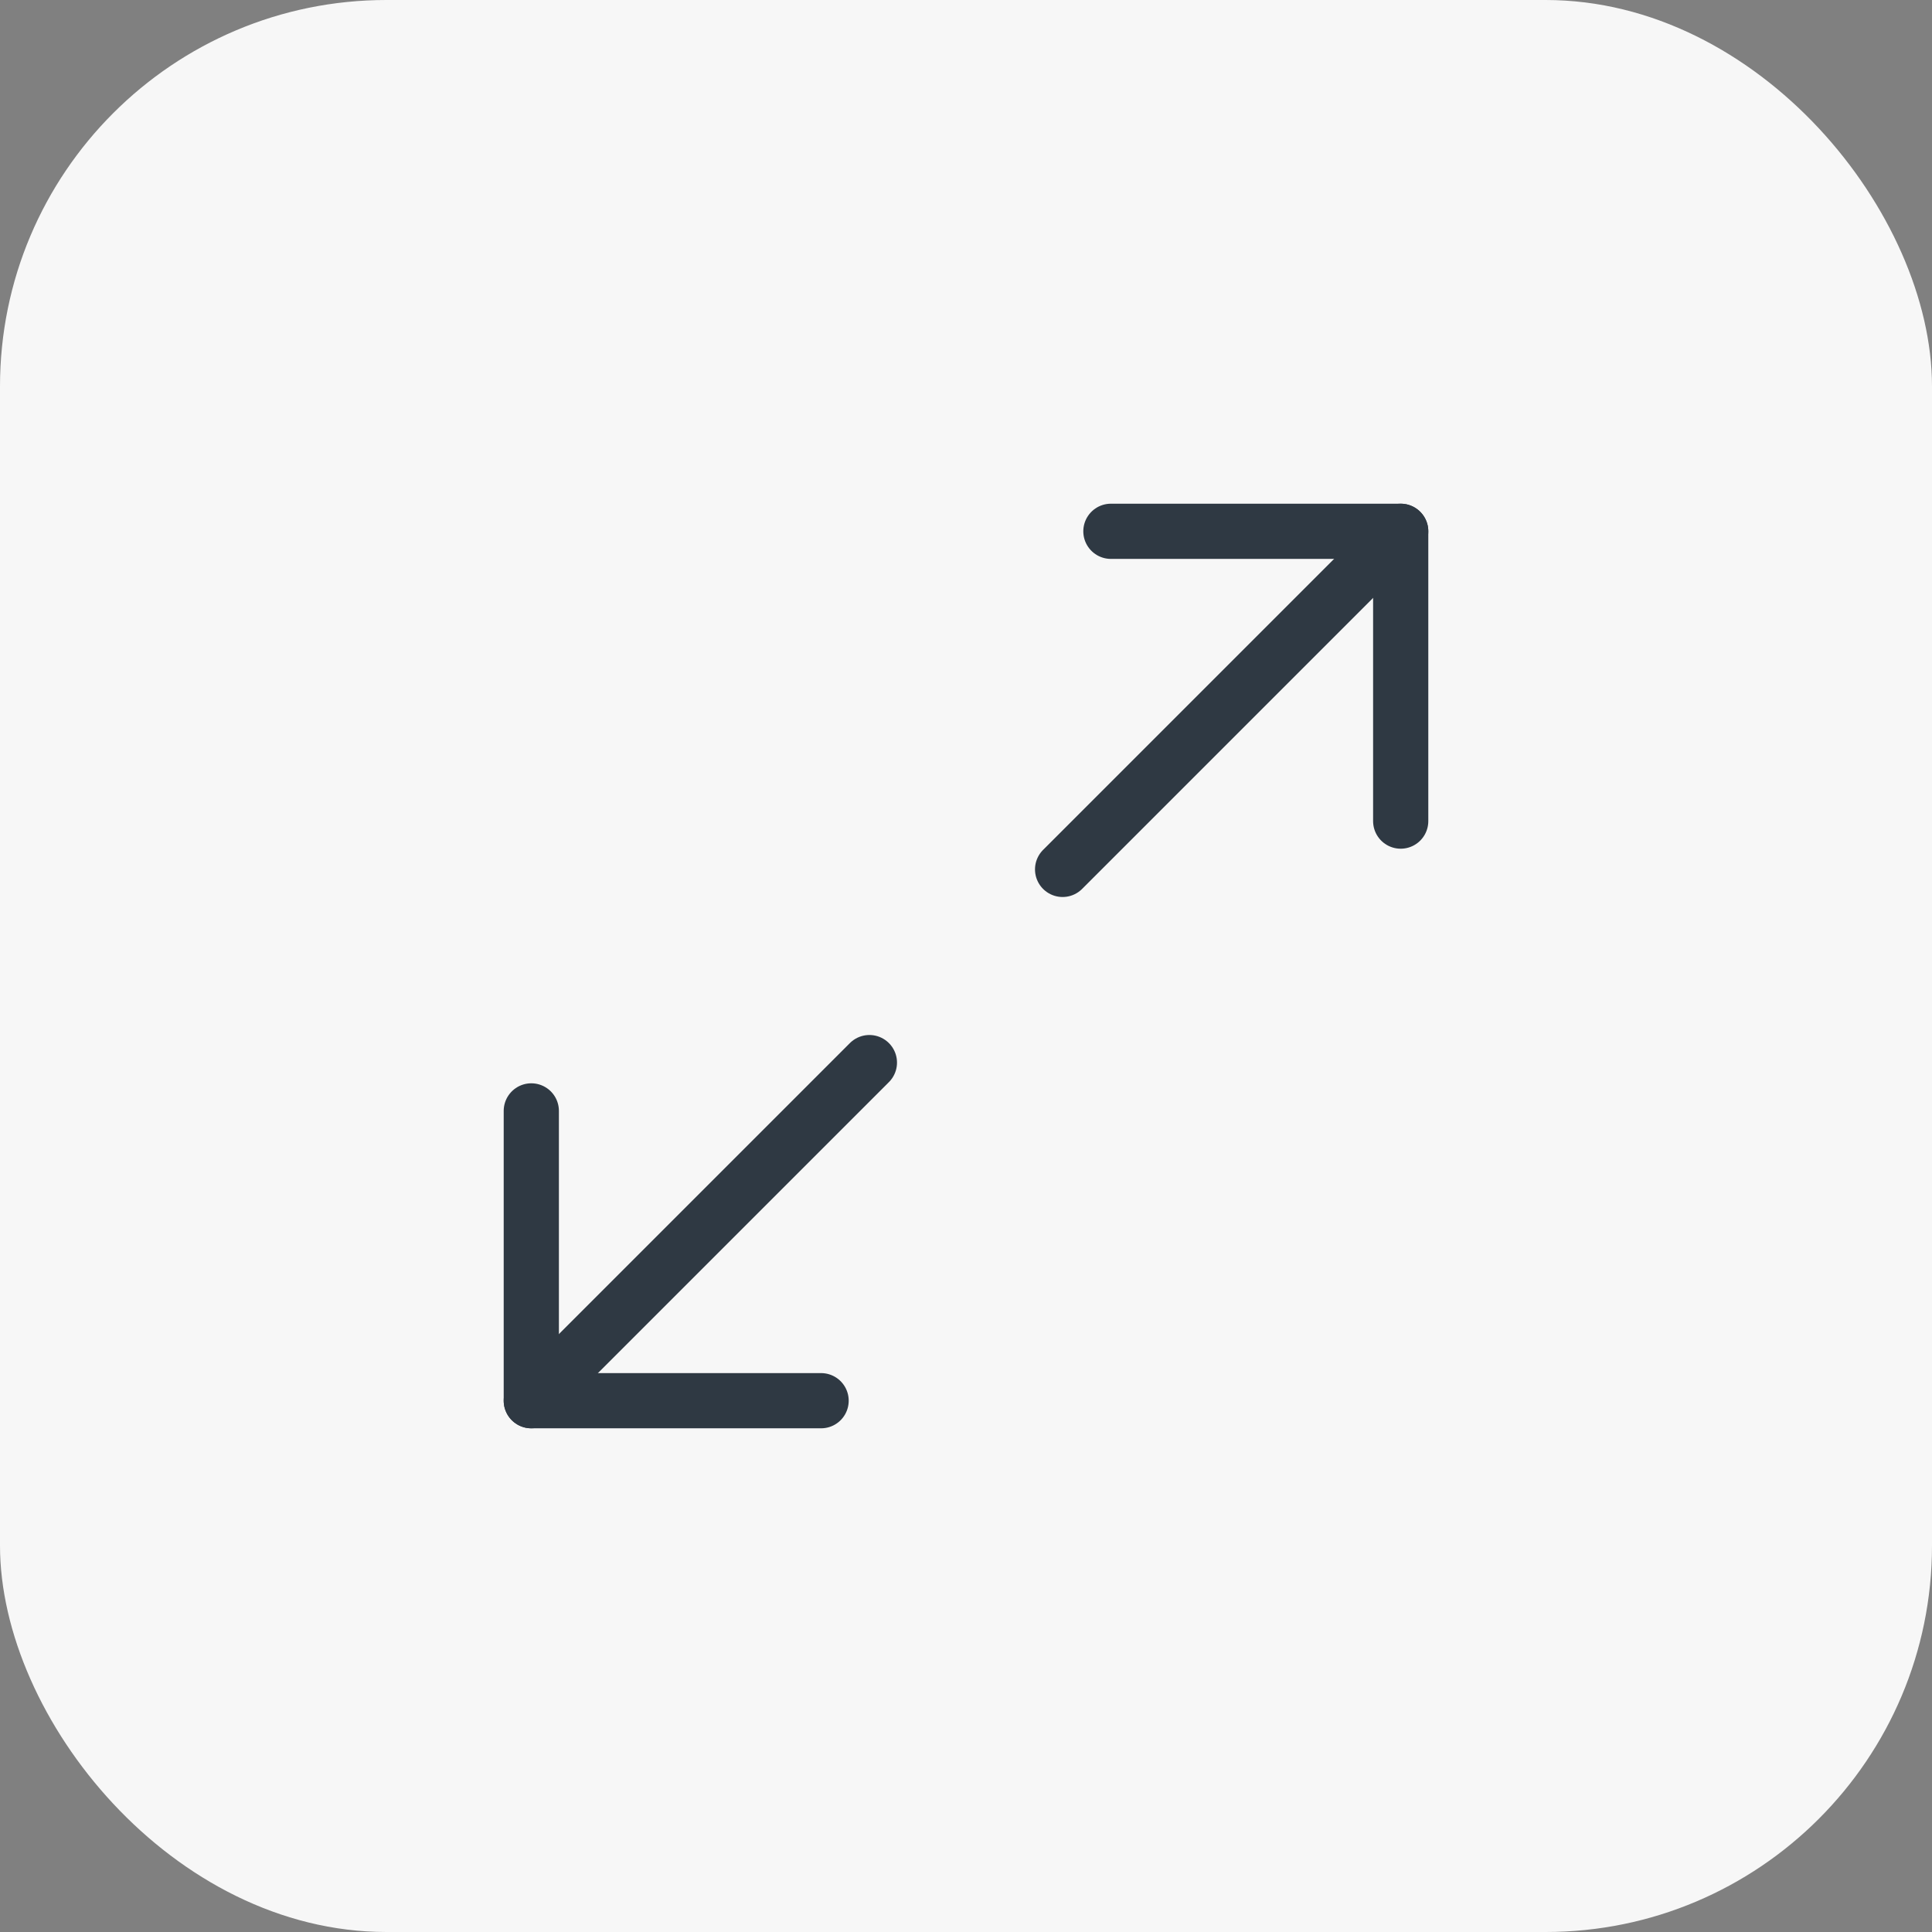
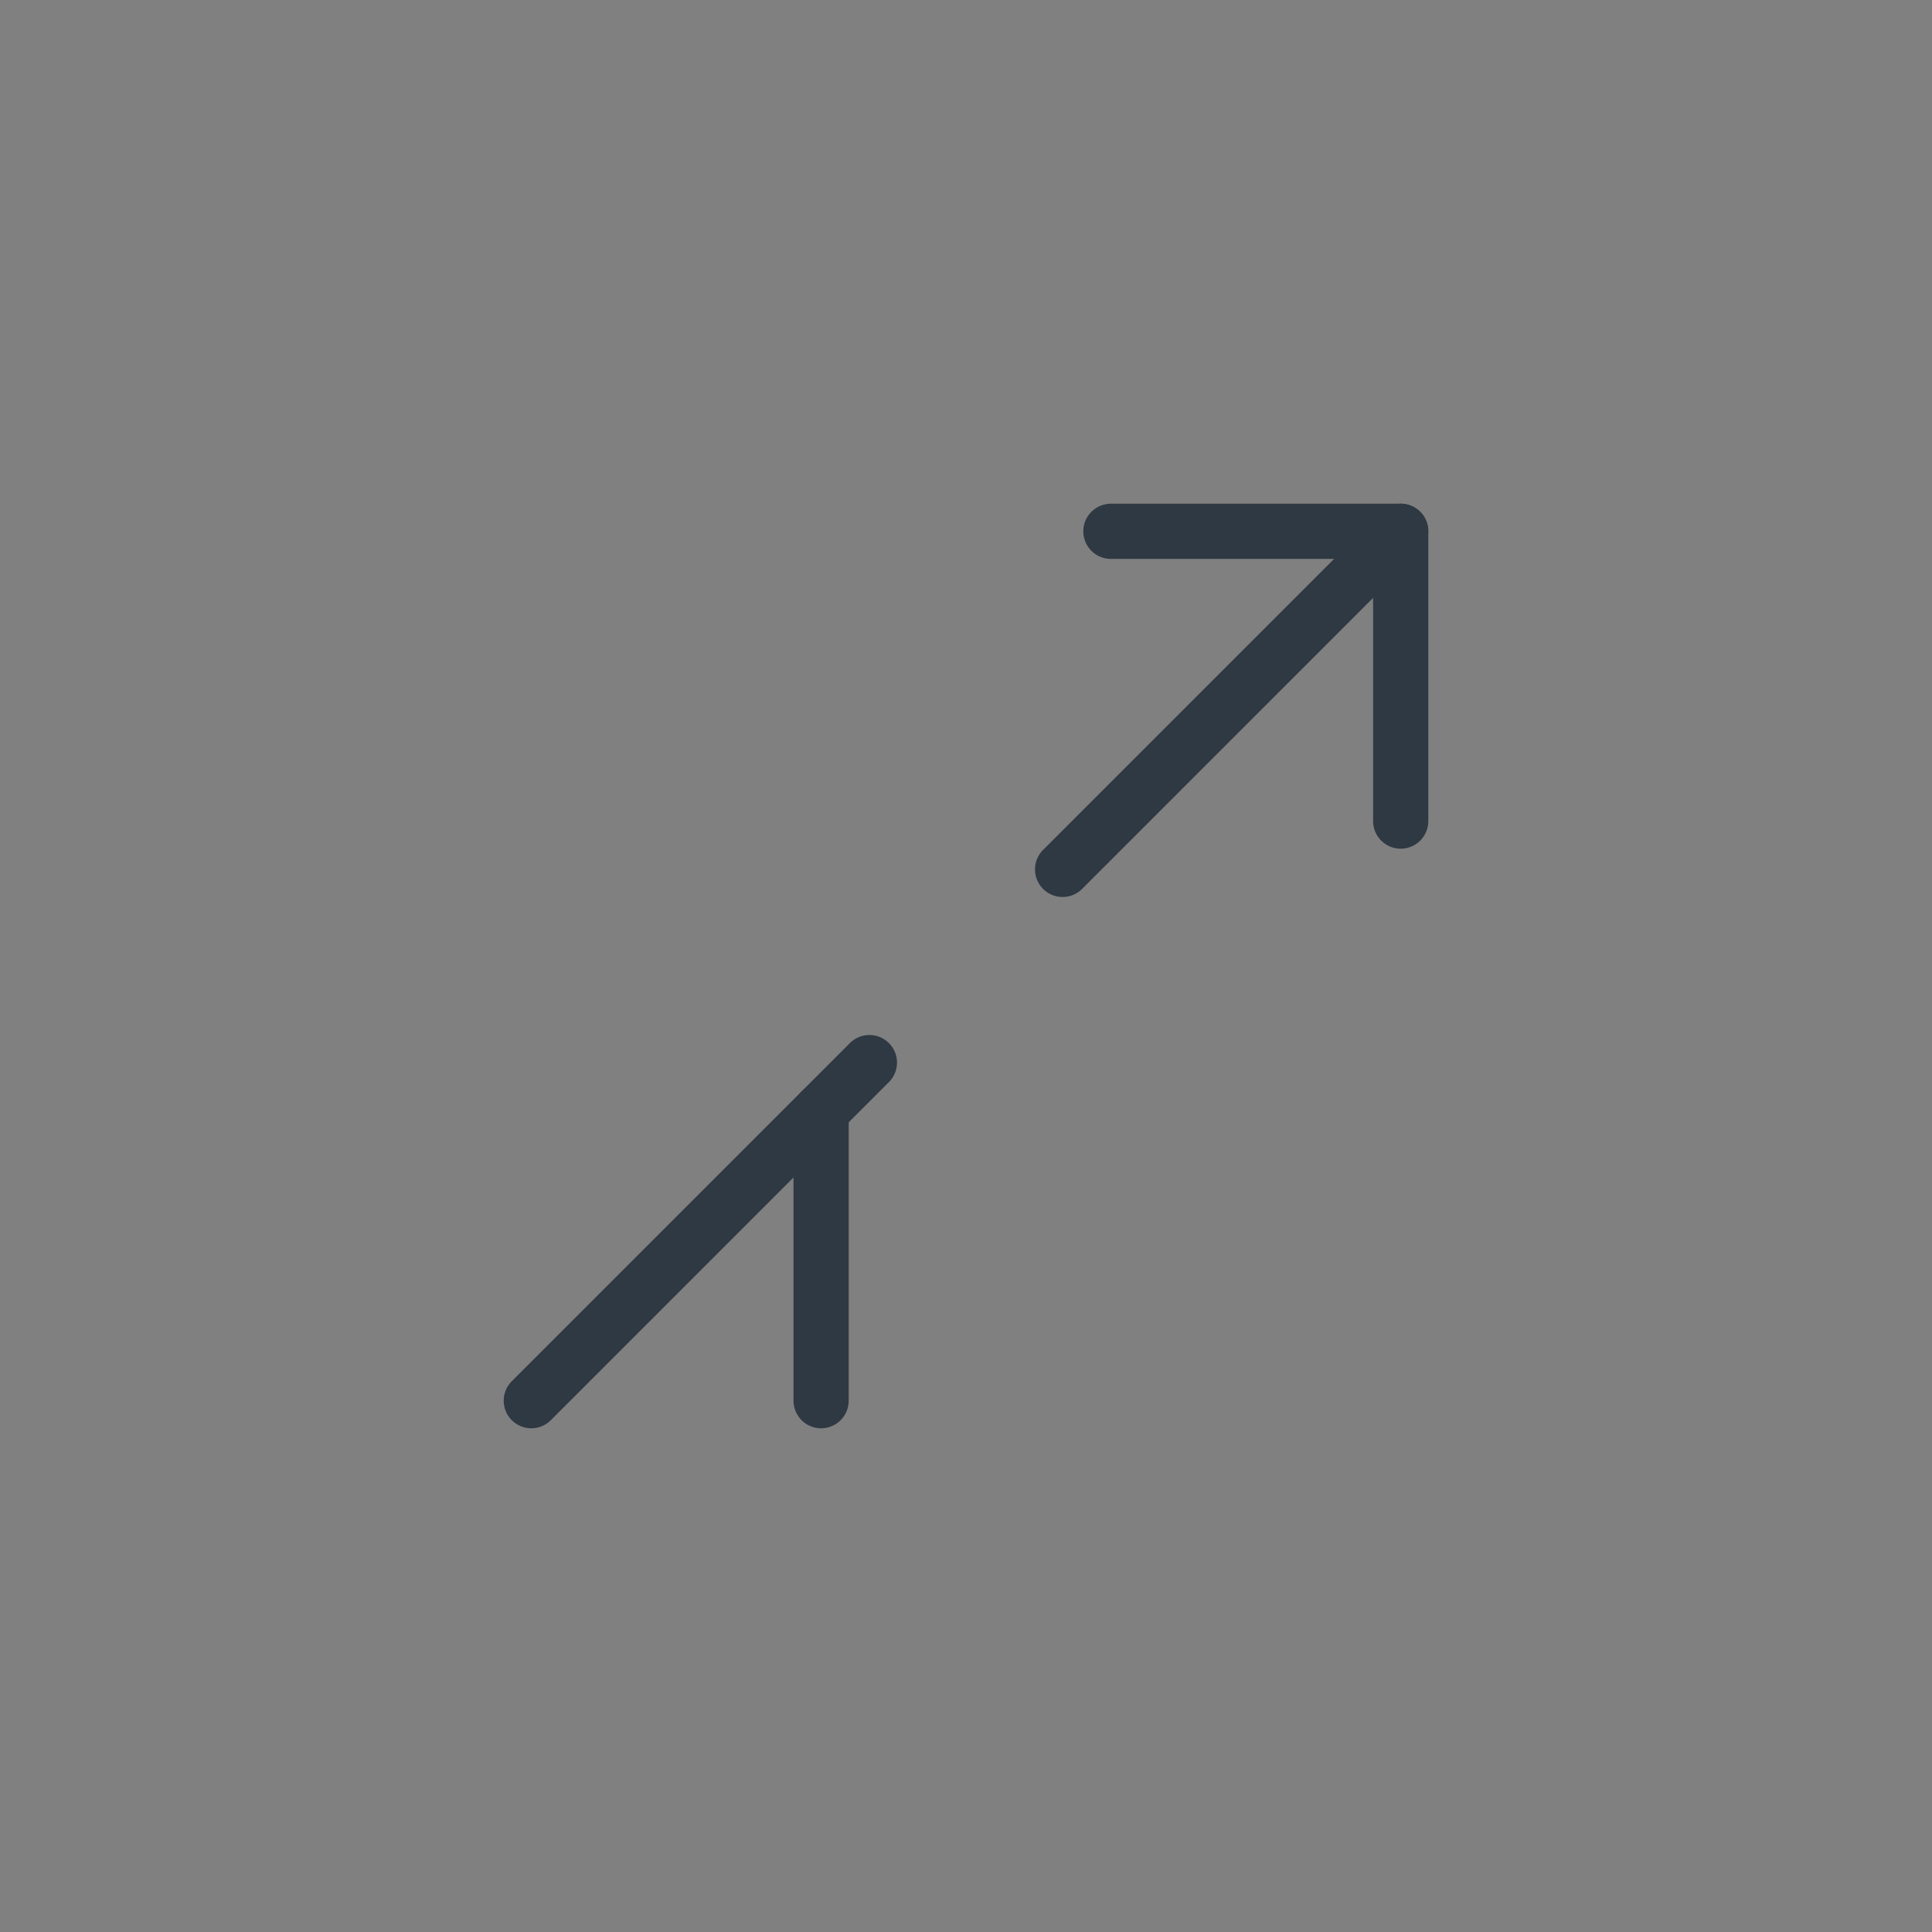
<svg xmlns="http://www.w3.org/2000/svg" width="70" height="70" viewBox="0 0 70 70" fill="none">
  <rect x="0" y="0" width="70" height="70" fill="#808080" stroke="none" />
-   <rect width="70" height="70" rx="14" fill="#F7F7F7" />
  <path d="M40.25 19.25H50.75V29.75" stroke="#2F3943" stroke-width="2" stroke-linecap="round" stroke-linejoin="round" />
-   <path d="M29.75 50.75H19.25V40.25" stroke="#2F3943" stroke-width="2" stroke-linecap="round" stroke-linejoin="round" />
+   <path d="M29.75 50.75V40.25" stroke="#2F3943" stroke-width="2" stroke-linecap="round" stroke-linejoin="round" />
  <path d="M50.75 19.25L38.5 31.5" stroke="#2F3943" stroke-width="2" stroke-linecap="round" stroke-linejoin="round" />
  <path d="M19.25 50.75L31.5 38.5" stroke="#2F3943" stroke-width="2" stroke-linecap="round" stroke-linejoin="round" />
</svg>